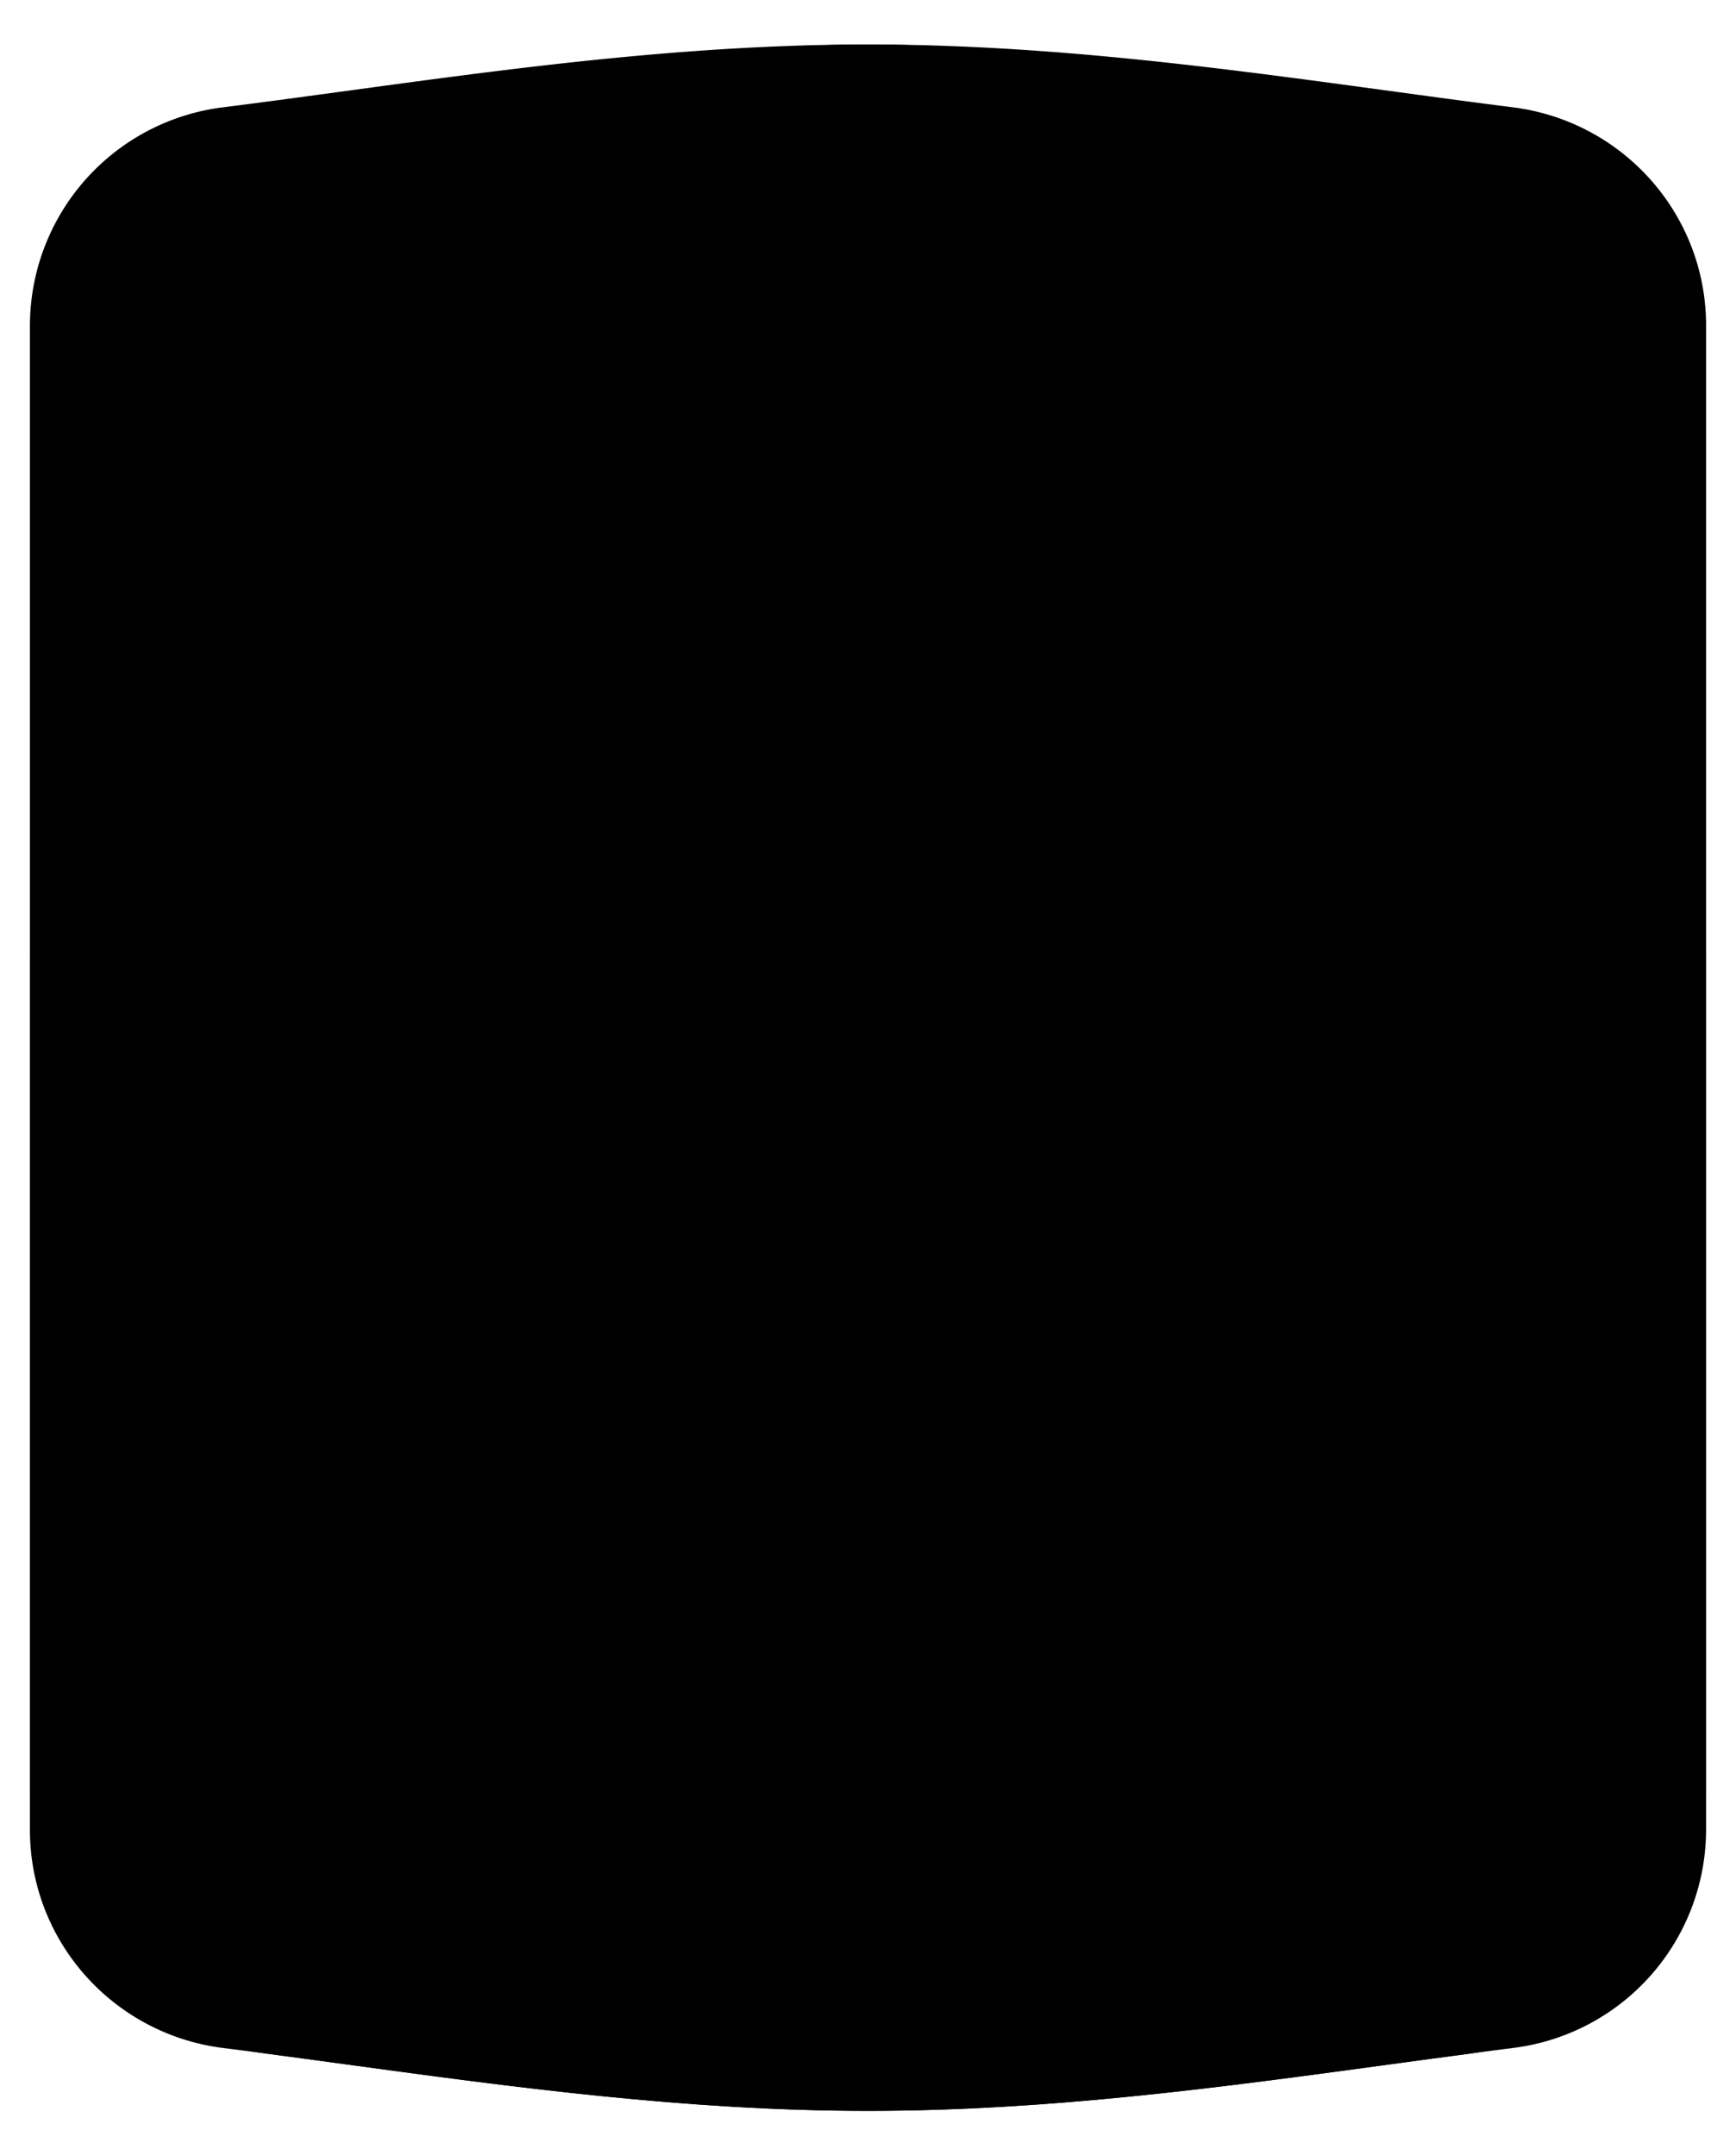
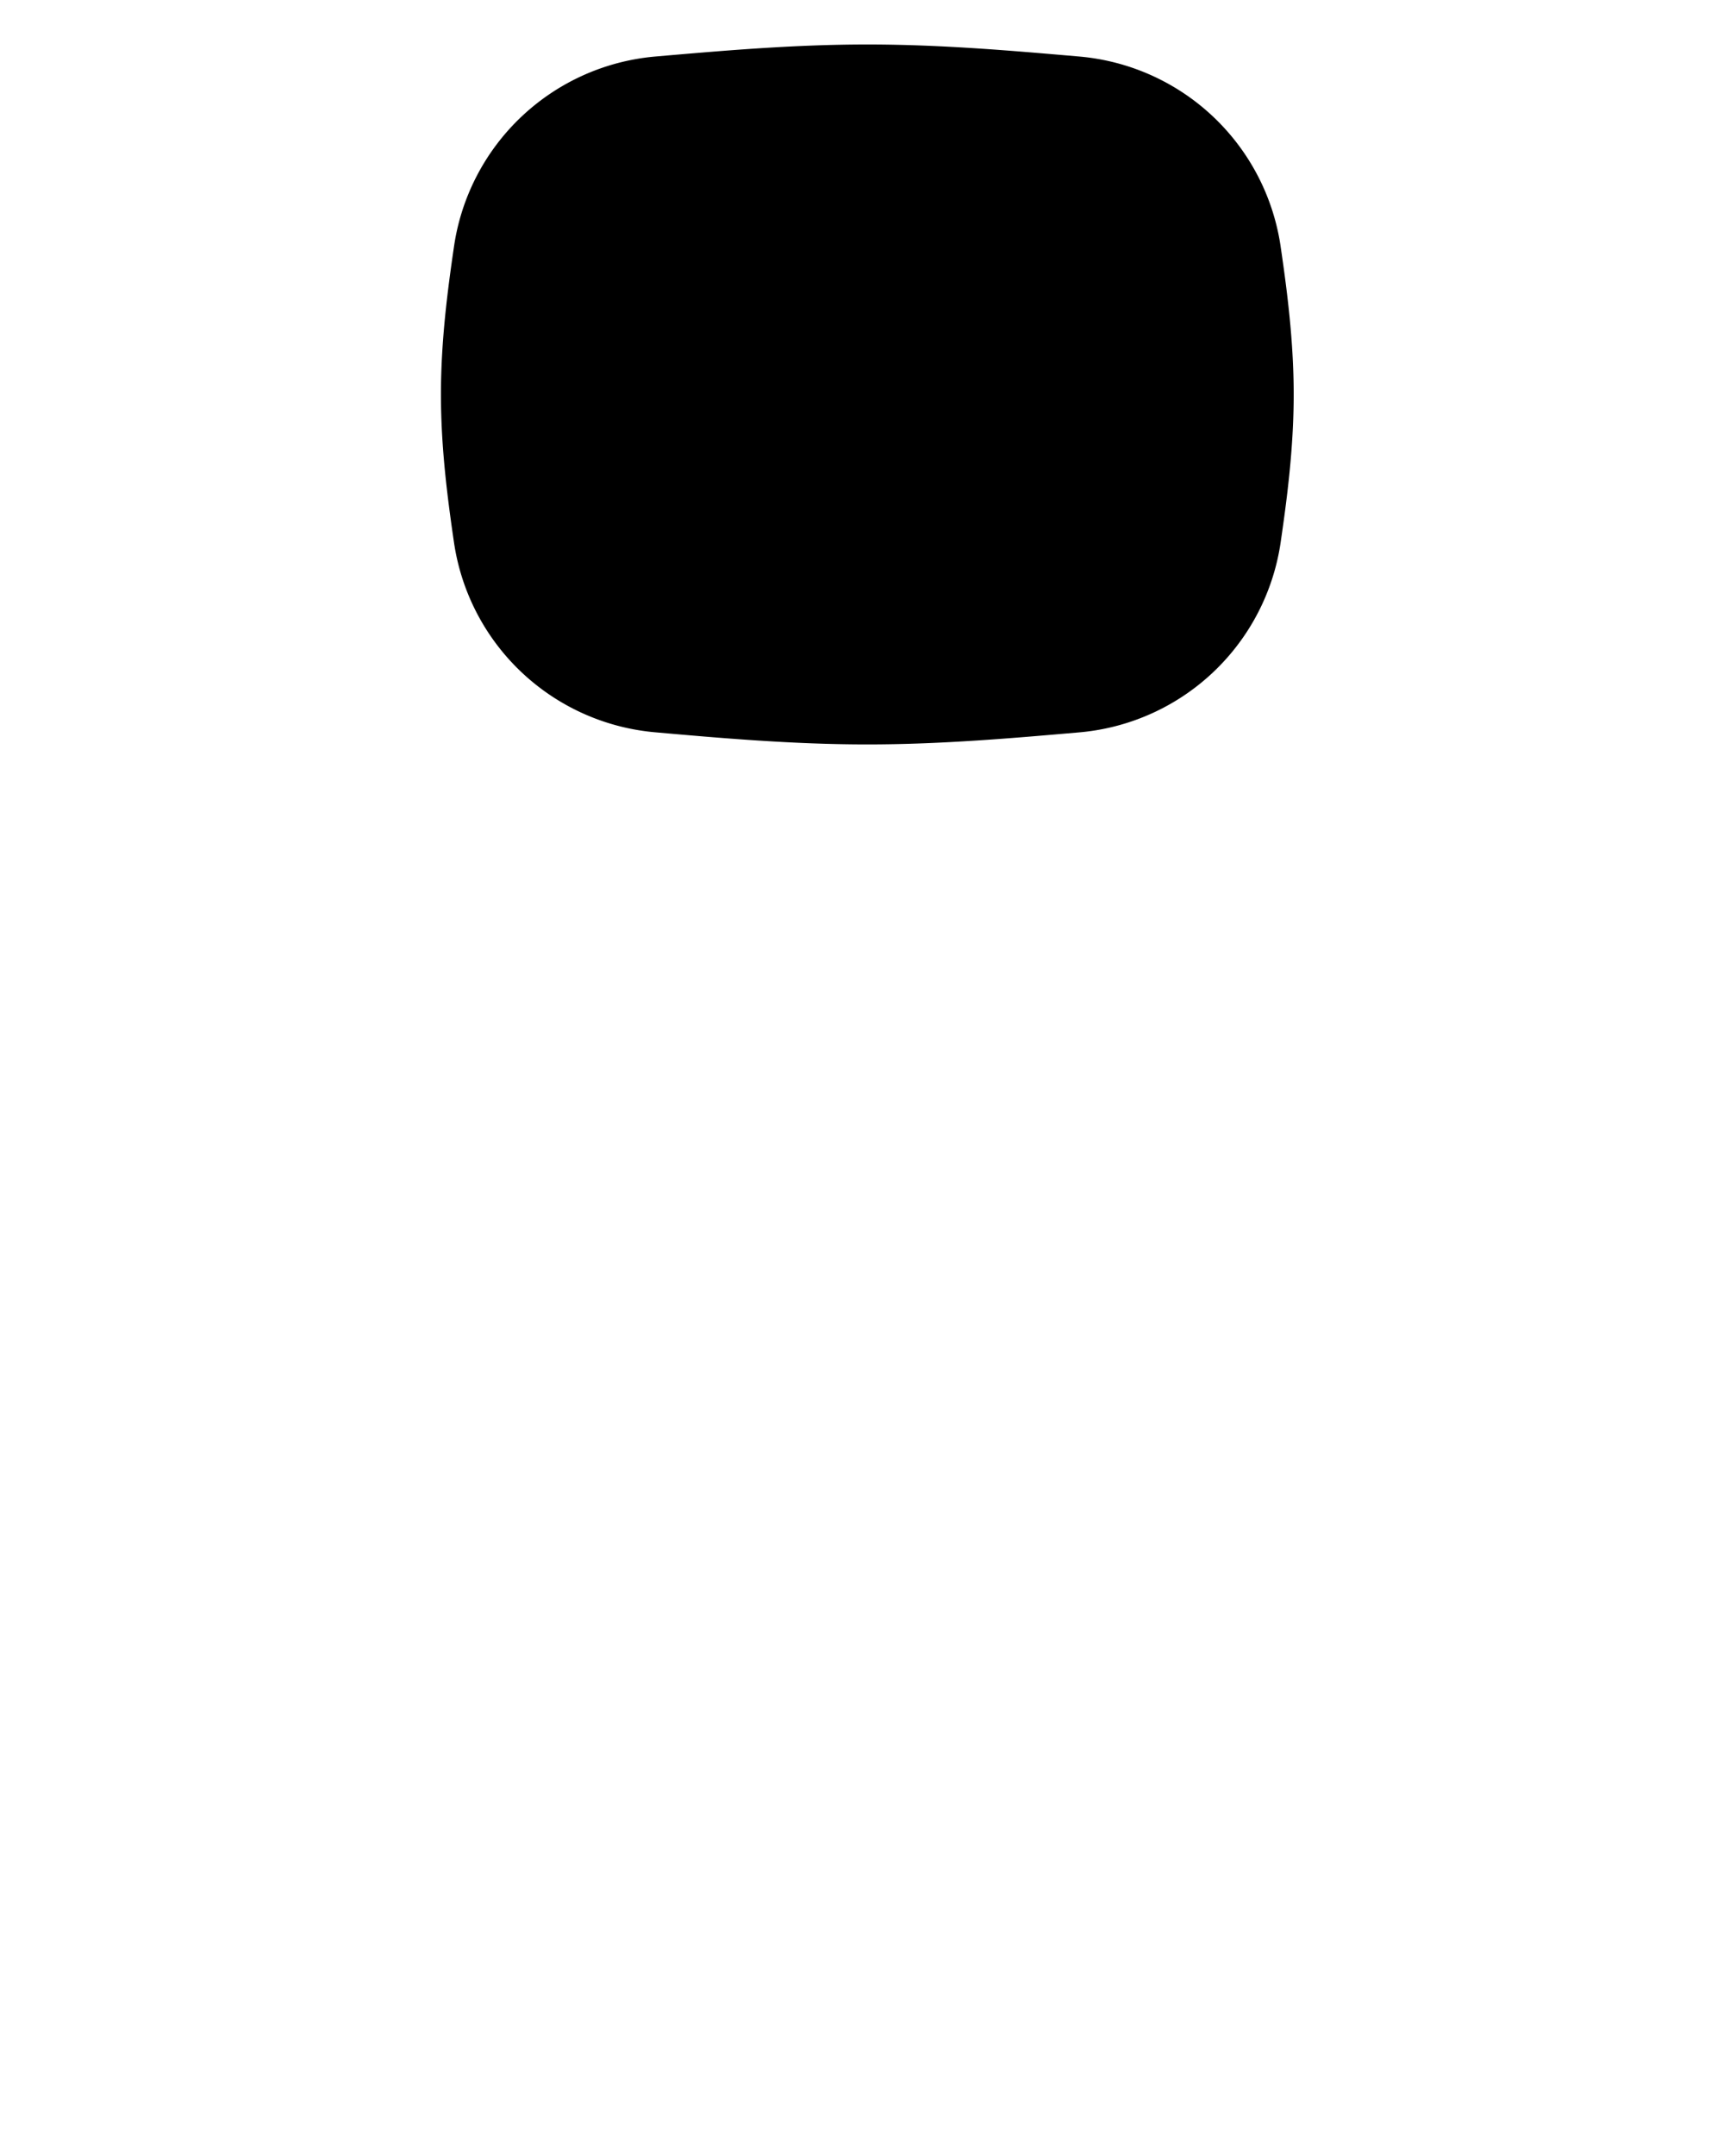
<svg xmlns="http://www.w3.org/2000/svg" width="29" height="36" fill="none">
-   <path d="M3.974 32.223c3.362.424 6.89 1.034 10.526 1.034s7.164-.61 10.525-1.034a1.678 1.678 0 0 0 1.475-1.656V5.433c0-.843-.637-1.55-1.475-1.656-3.361-.424-6.889-1.034-10.525-1.034-3.637 0-7.164.61-10.526 1.034A1.678 1.678 0 0 0 2.5 5.433v25.134c0 .843.637 1.55 1.474 1.656Z" fill="#FCFDFD" stroke="#2D1B67" style="fill:color(display-p3 .988 .992 .992);fill-opacity:1;stroke:color(display-p3 .176 .106 .404);stroke-opacity:1" stroke-width="4" stroke-linejoin="round" />
-   <path d="M6.093 32.505c-.467-.063-.931-.127-1.392-.188-1.25-.164-2.2-1.222-2.2-2.482v-13.8H26.5v13.8c0 1.26-.95 2.318-2.2 2.483-.462.06-.926.124-1.393.187-2.715.37-5.527.753-8.407.753s-5.691-.383-8.407-.753Z" fill="#05CDFF" stroke="#2D1B67" style="fill:color(display-p3 .02 .804 1);fill-opacity:1;stroke:color(display-p3 .176 .106 .404);stroke-opacity:1" stroke-width="4" stroke-linecap="round" stroke-linejoin="round" />
  <path d="M9.564 8.779a1.727 1.727 0 0 0 1.553 1.46c1.088.096 2.216.195 3.371.195 1.156 0 2.284-.1 3.372-.194a1.727 1.727 0 0 0 1.553-1.461c.104-.711.198-1.443.198-2.19 0-.748-.094-1.48-.198-2.19a1.727 1.727 0 0 0-1.553-1.462c-1.088-.094-2.216-.194-3.371-.194-1.156 0-2.284.1-3.372.194A1.726 1.726 0 0 0 9.564 4.4c-.104.71-.198 1.442-.198 2.19 0 .747.094 1.479.198 2.19Z" fill="#05CDFF" stroke="#2D1B67" style="fill:color(display-p3 .02 .804 1);fill-opacity:1;stroke:color(display-p3 .176 .106 .404);stroke-opacity:1" stroke-width="4" stroke-linejoin="round" />
</svg>